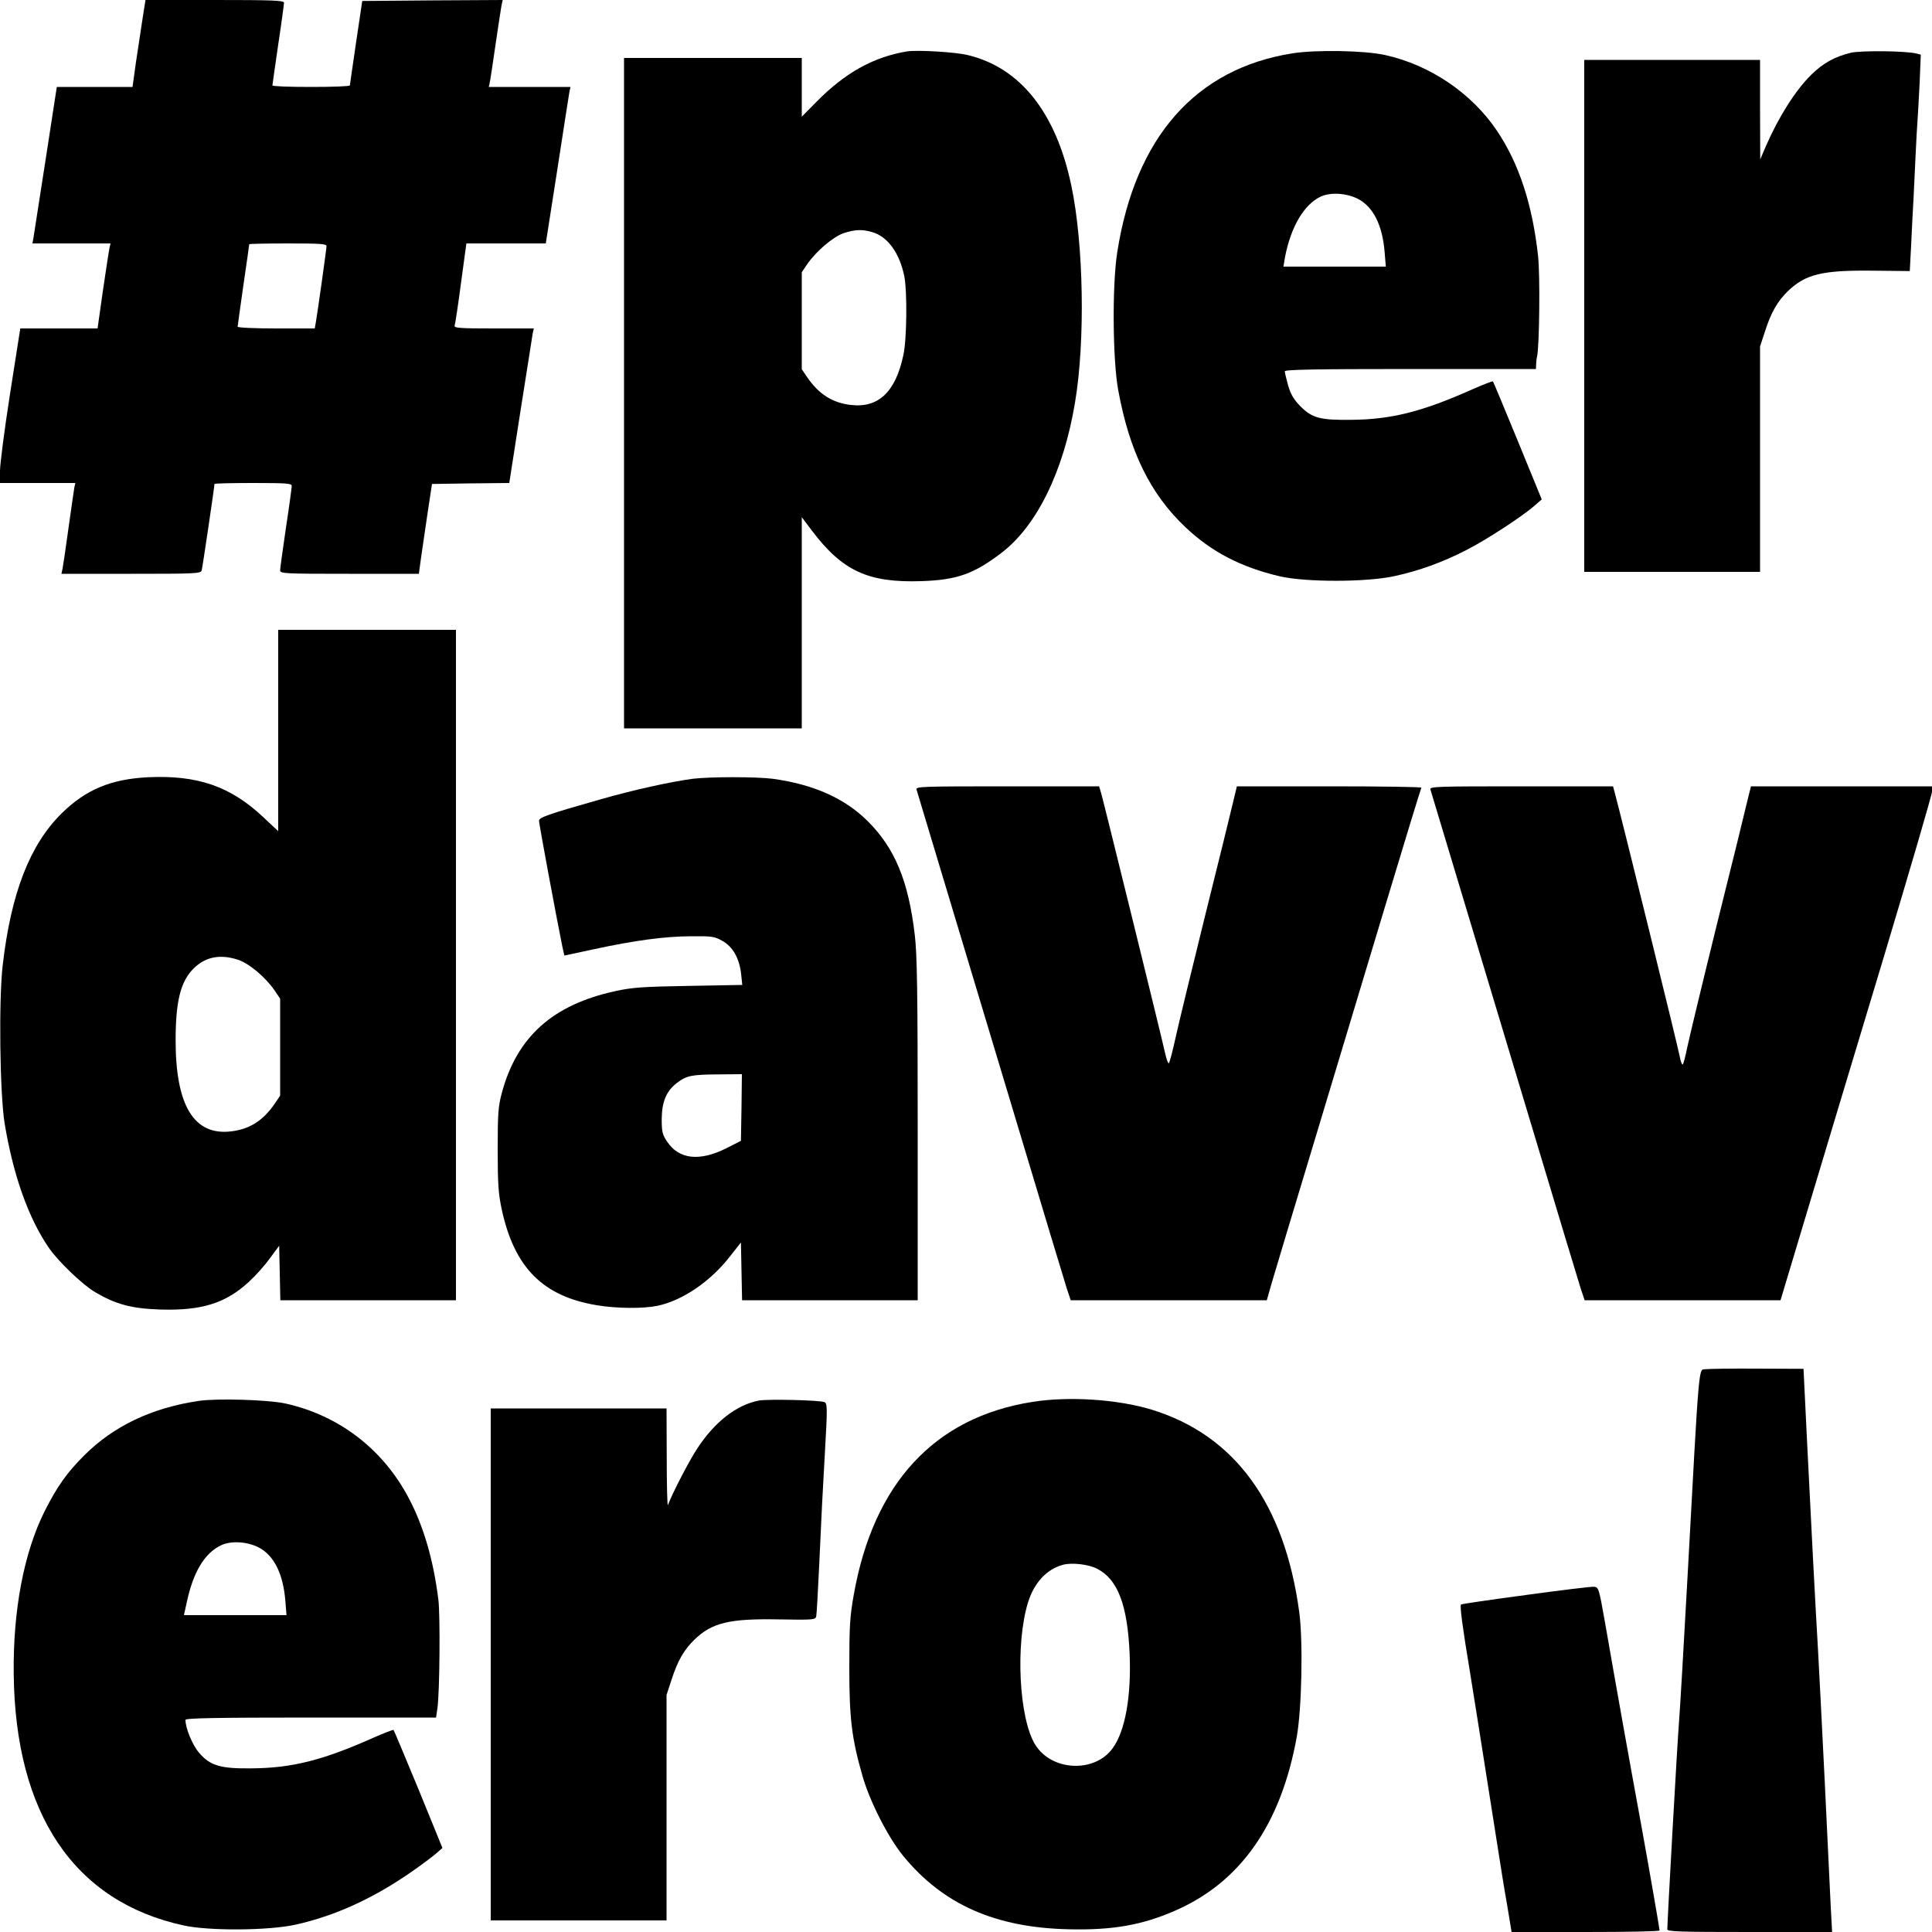
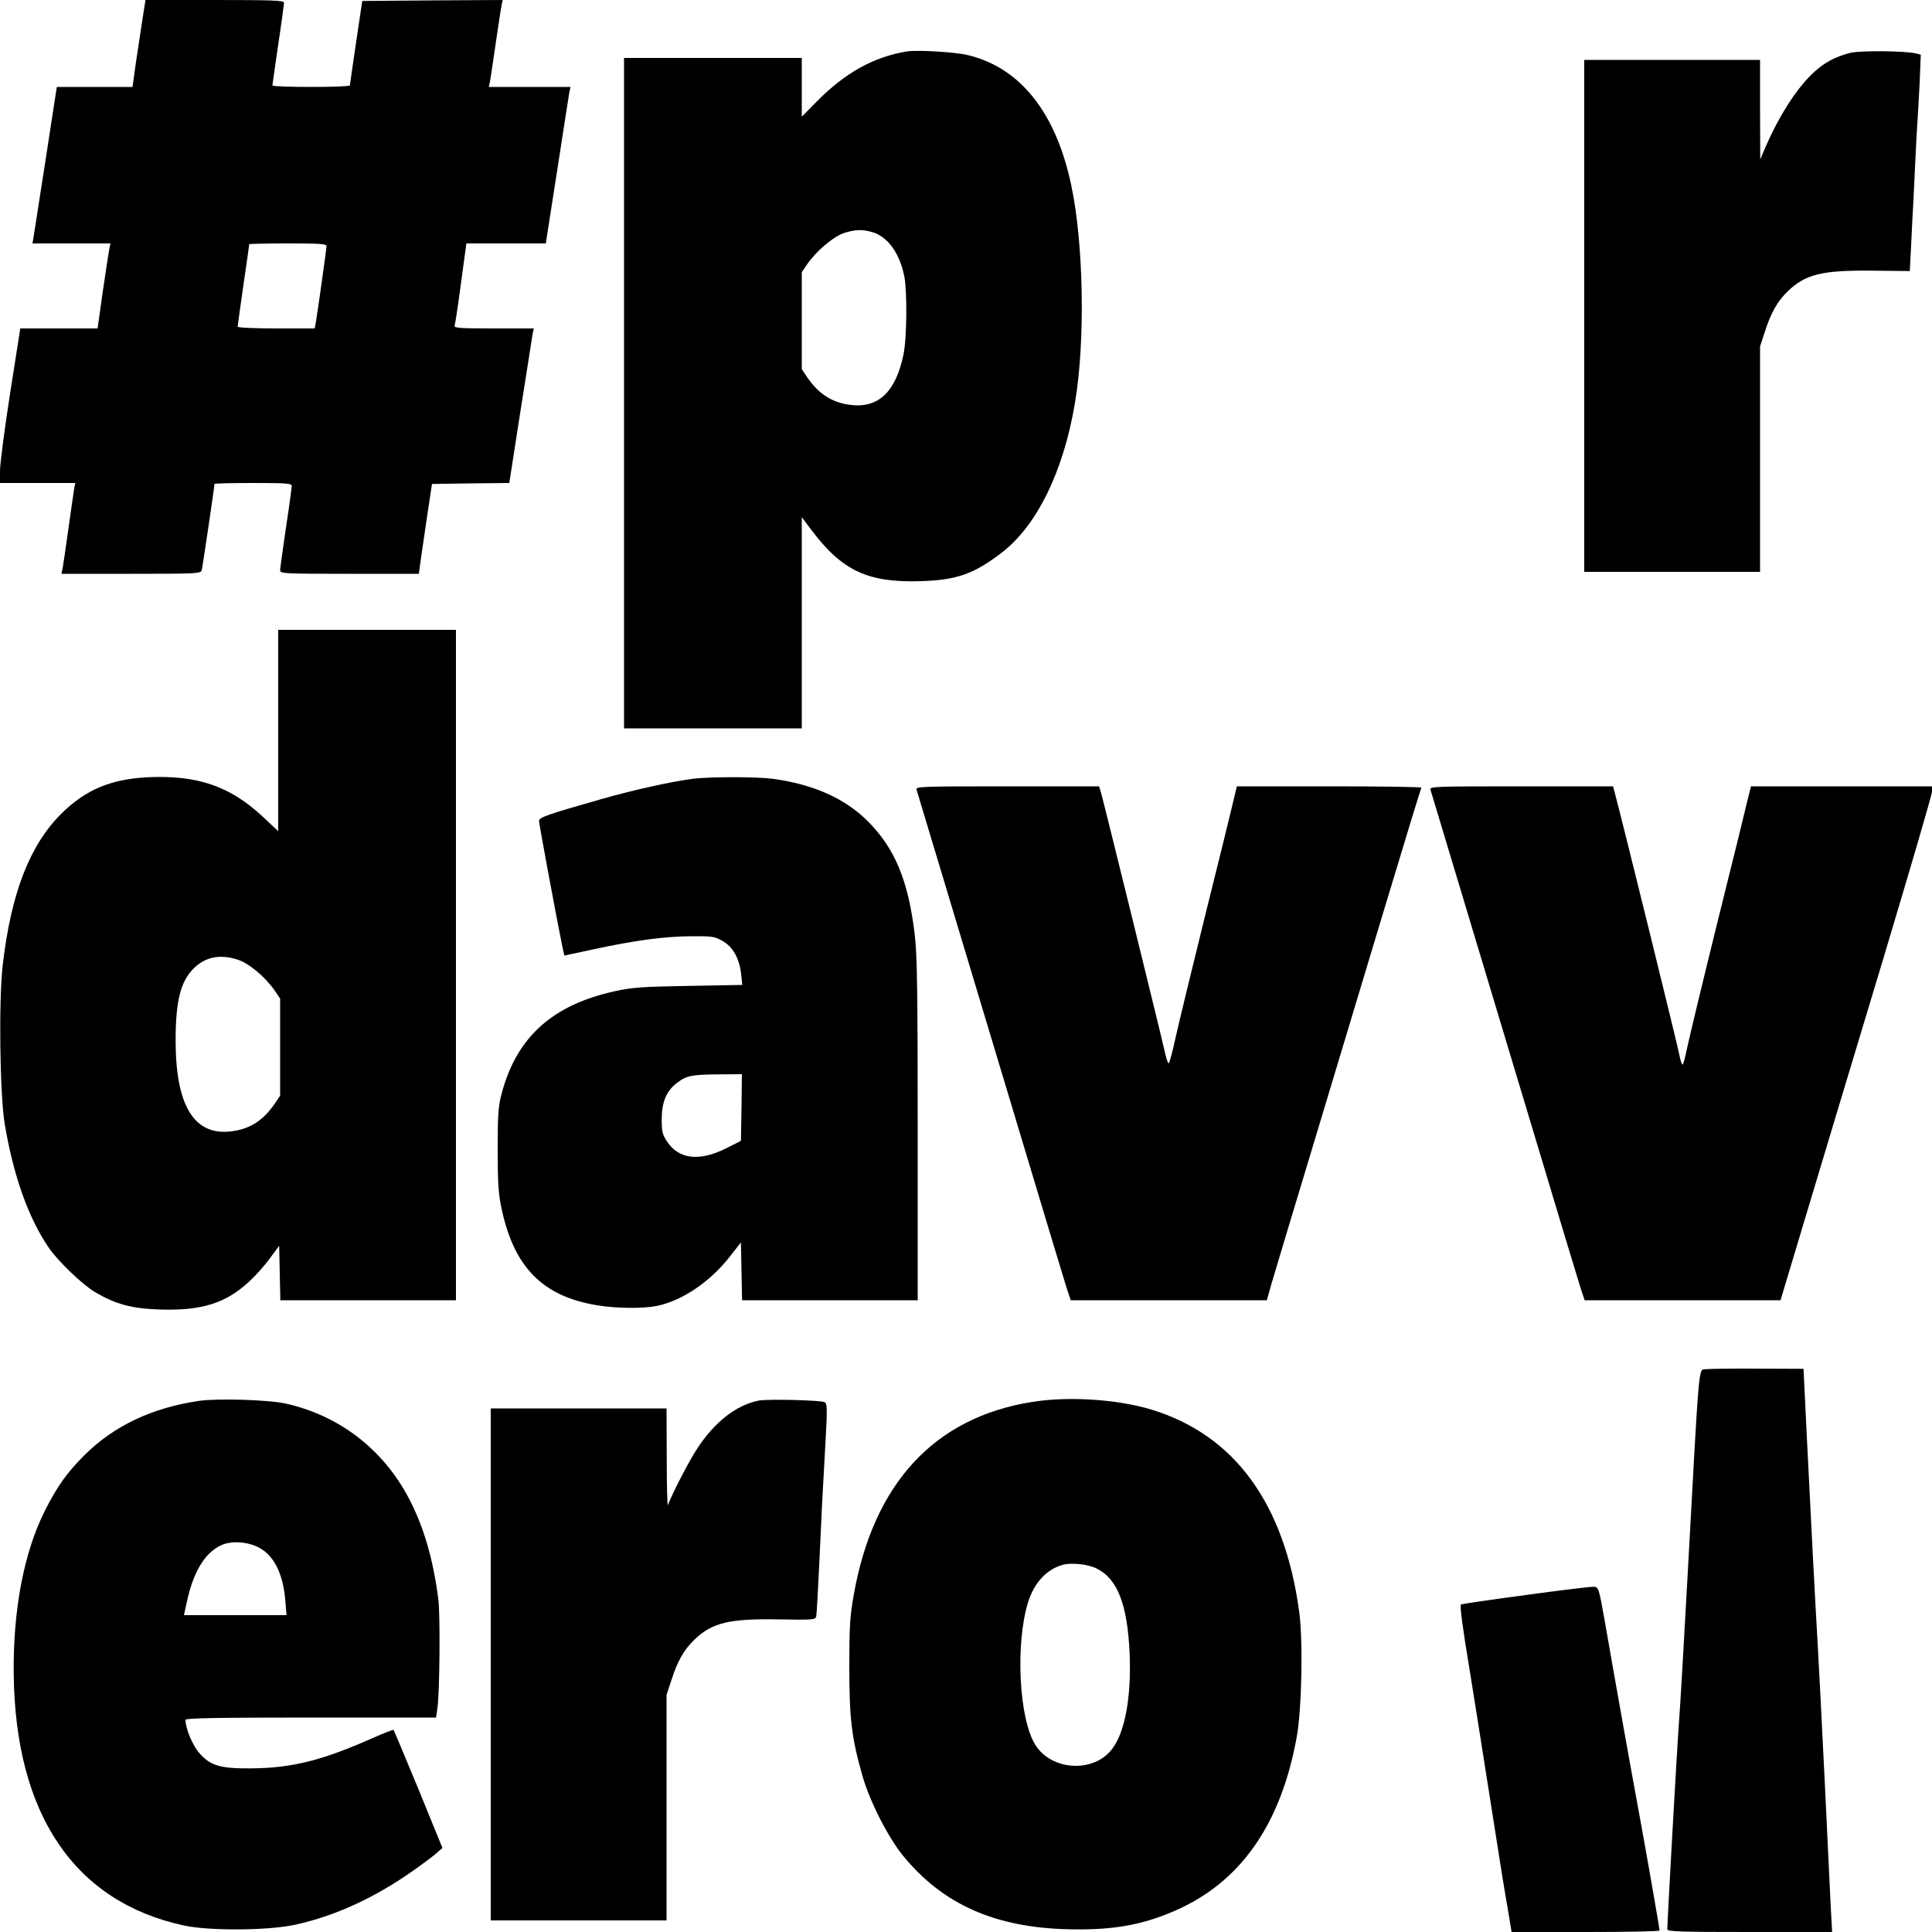
<svg xmlns="http://www.w3.org/2000/svg" version="1.0" width="1000pt" height="1000pt" viewBox="0 0 1000 1000" preserveAspectRatio="xMidYMid meet">
  <g transform="translate(0,1000) scale(0.1,-0.1)" fill="#000000" stroke="none">
    <path d="M737 9898 c-9 -57 -24 -158 -34 -225 l-17 -123 -196 0 -196 0 -58 -377 c-32 -208 -61 -390 -63 -405 l-5 -28 202 0 202 0 -5 -22 c-3 -13 -18 -112 -34 -220 l-28 -198 -200 0 -200 0 -53 -338 c-29 -185 -52 -365 -52 -399 l0 -63 195 0 195 0 -5 -22 c-2 -13 -16 -106 -30 -208 -14 -102 -28 -197 -31 -212 l-6 -28 361 0 c334 0 360 1 365 18 4 14 66 431 66 447 0 3 90 5 200 5 174 0 200 -2 200 -15 0 -9 -13 -106 -30 -217 -16 -110 -30 -209 -30 -219 0 -18 14 -19 359 -19 l359 0 12 88 c7 48 22 152 34 232 l22 145 200 3 200 2 58 373 c32 204 61 384 63 400 l6 27 -208 0 c-170 0 -206 2 -202 14 3 7 18 106 33 220 l28 206 206 0 205 0 59 378 c32 207 60 389 63 405 l6 27 -212 0 -211 0 5 23 c3 12 16 101 30 197 14 96 28 187 31 203 l6 27 -364 -2 -363 -3 -32 -215 c-17 -118 -32 -218 -32 -222 -1 -5 -91 -8 -201 -8 -110 0 -200 3 -200 8 0 4 14 99 30 211 17 112 30 210 30 217 0 12 -61 14 -359 14 l-358 0 -16 -102z m953 -1172 c0 -14 -45 -334 -55 -393 l-6 -33 -199 0 c-110 0 -200 4 -200 9 0 5 14 102 30 216 17 114 30 209 30 211 0 2 90 4 200 4 165 0 200 -2 200 -14z" />
    <path d="M4695 9734 c-175 -29 -322 -111 -472 -264 l-73 -74 0 152 0 152 -460 0 -460 0 0 -1735 0 -1735 460 0 460 0 0 546 0 547 52 -69 c158 -209 291 -271 566 -262 185 6 272 37 415 146 183 139 322 422 381 777 54 318 45 823 -19 1125 -79 377 -264 610 -536 675 -66 16 -260 27 -314 19z m-182 -935 c81 -22 144 -109 168 -231 15 -79 13 -322 -5 -405 -40 -191 -129 -276 -272 -259 -95 11 -165 55 -225 142 l-29 43 0 251 0 251 29 43 c47 67 133 140 187 159 58 19 96 21 147 6z" />
-     <path d="M6690 9724 c-501 -79 -814 -434 -907 -1029 -27 -168 -24 -559 5 -715 58 -317 166 -537 348 -709 135 -128 288 -207 488 -254 135 -31 448 -31 594 1 128 28 247 71 370 134 101 51 290 174 354 230 l38 33 -124 303 c-69 167 -126 306 -129 308 -2 2 -51 -17 -108 -42 -258 -115 -417 -155 -624 -157 -164 -2 -204 9 -266 72 -34 35 -49 62 -62 107 -9 33 -17 66 -17 72 0 9 156 12 650 12 l650 0 1 23 c0 12 2 31 5 42 12 57 16 420 5 520 -29 266 -99 480 -214 650 -130 193 -346 339 -577 390 -107 24 -359 28 -480 9z m338 -753 c80 -41 128 -137 139 -278 l6 -73 -265 0 -265 0 8 48 c30 157 98 273 184 314 51 24 134 19 193 -11z" />
    <path d="M9580 9727 c-83 -20 -144 -54 -204 -113 -82 -80 -170 -219 -236 -371 l-29 -68 -1 258 0 257 -455 0 -455 0 0 -1325 0 -1325 455 0 455 0 0 584 0 583 26 79 c31 97 64 154 117 206 92 89 178 110 441 107 l191 -2 7 134 c3 74 9 179 12 234 3 55 8 159 11 230 3 72 8 153 10 180 2 28 7 116 11 196 l6 146 -23 6 c-57 14 -285 16 -339 4z" />
    <path d="M1440 6219 l0 -521 -78 73 c-170 160 -341 218 -597 206 -192 -10 -321 -64 -446 -187 -165 -163 -262 -413 -305 -786 -21 -180 -15 -665 10 -819 44 -266 122 -487 227 -641 47 -70 175 -193 241 -232 107 -63 188 -85 335 -90 216 -7 341 32 462 144 34 31 82 85 108 121 l48 65 3 -141 3 -141 454 0 455 0 0 1735 0 1735 -460 0 -460 0 0 -521z m-210 -1186 c59 -19 142 -89 191 -159 l29 -43 0 -251 0 -251 -29 -43 c-60 -87 -130 -131 -225 -142 -192 -23 -287 134 -287 471 0 204 26 307 95 374 61 59 135 73 226 44z" />
    <path d="M3585 5969 c-118 -16 -307 -58 -472 -105 -285 -81 -323 -95 -323 -113 0 -15 89 -495 120 -647 l11 -50 149 32 c217 47 369 67 505 68 110 1 124 -1 164 -24 54 -30 88 -90 97 -171 l6 -57 -278 -5 c-236 -4 -294 -8 -379 -27 -323 -70 -509 -236 -587 -525 -19 -70 -22 -106 -22 -295 0 -180 4 -231 21 -310 65 -301 213 -450 493 -496 102 -17 239 -18 312 -3 130 27 276 126 378 258 l55 70 3 -149 3 -150 454 0 455 0 0 883 c0 712 -3 906 -15 1007 -33 281 -103 450 -245 591 -118 117 -279 189 -490 218 -85 11 -326 11 -415 0z m253 -1701 l-3 -173 -75 -38 c-139 -70 -246 -58 -307 34 -25 37 -28 52 -28 118 1 89 24 144 79 186 50 38 76 43 214 44 l122 1 -2 -172z" />
    <path d="M4744 5913 c8 -27 267 -888 526 -1748 127 -423 240 -798 251 -832 l21 -63 507 0 508 0 25 88 c14 48 109 365 212 705 102 339 270 895 372 1235 102 339 188 620 191 625 2 4 -212 7 -476 7 l-479 0 -22 -92 c-12 -51 -77 -316 -145 -588 -67 -272 -135 -551 -150 -620 -15 -69 -31 -129 -35 -133 -3 -4 -12 18 -19 50 -14 67 -315 1289 -331 1346 l-11 37 -475 0 c-448 0 -475 -1 -470 -17z" />
    <path d="M7404 5913 c7 -23 235 -782 526 -1748 127 -423 240 -798 251 -832 l21 -63 507 0 507 0 142 473 c78 259 254 846 392 1302 137 457 250 842 250 858 l0 27 -469 0 -468 0 -18 -72 c-9 -40 -79 -325 -156 -633 -76 -308 -146 -599 -156 -647 -10 -49 -20 -88 -24 -88 -4 0 -10 17 -14 38 -9 51 -297 1219 -336 1365 l-10 37 -475 0 c-448 0 -475 -1 -470 -17z" />
    <path d="M8828 2913 c-37 -6 -31 70 -93 -1068 -19 -346 -39 -691 -45 -765 -9 -114 -60 -1023 -60 -1066 0 -12 66 -14 426 -14 l427 0 -7 128 c-3 70 -17 361 -31 647 -14 286 -30 594 -35 685 -14 235 -38 698 -58 1105 l-17 350 -240 1 c-132 1 -252 -1 -267 -3z" />
    <path d="M1029 2749 c-244 -36 -441 -130 -594 -283 -90 -90 -139 -160 -203 -286 -108 -215 -165 -513 -161 -845 8 -726 314 -1178 879 -1301 133 -29 439 -27 580 4 206 46 405 137 605 277 50 35 105 76 123 92 l32 28 -124 304 c-69 167 -127 305 -129 307 -2 2 -51 -17 -108 -42 -258 -115 -417 -155 -624 -157 -162 -2 -216 13 -273 79 -35 39 -72 128 -72 172 0 9 156 12 649 12 l648 0 7 48 c12 81 15 483 5 562 -26 208 -77 382 -154 527 -134 254 -362 428 -640 489 -89 19 -352 27 -446 13z m309 -758 c80 -41 128 -137 139 -278 l6 -73 -265 0 -266 0 14 63 c33 159 93 259 179 299 51 24 134 19 193 -11z" />
    <path d="M3929 2751 c-116 -22 -230 -110 -321 -250 -41 -62 -126 -226 -151 -291 -3 -8 -6 101 -6 243 l-1 257 -455 0 -455 0 0 -1325 0 -1325 455 0 455 0 0 584 0 583 26 79 c31 97 64 154 117 206 92 89 181 111 440 106 181 -3 188 -2 192 17 2 11 9 128 15 260 13 287 17 366 30 592 13 229 13 250 -4 256 -26 10 -290 16 -337 8z" />
    <path d="M5345 2744 c-507 -79 -824 -421 -926 -999 -20 -112 -23 -163 -23 -375 0 -265 12 -367 69 -565 37 -129 131 -314 209 -410 207 -253 478 -373 861 -381 224 -5 376 22 544 95 341 147 551 447 633 901 26 146 33 493 13 645 -76 563 -334 917 -765 1049 -175 53 -426 70 -615 40z m334 -864 c106 -54 157 -187 168 -440 9 -221 -23 -400 -88 -489 -93 -129 -316 -119 -401 19 -84 136 -103 521 -37 736 32 103 98 173 182 195 46 12 133 2 176 -21z" />
    <path d="M7896 1744 c-181 -24 -331 -46 -334 -49 -7 -6 9 -124 45 -340 23 -142 57 -356 137 -865 19 -124 45 -285 58 -357 l22 -133 383 0 c211 0 383 3 383 8 0 9 -60 353 -94 540 -66 359 -133 735 -189 1057 -31 176 -33 180 -57 182 -14 1 -173 -18 -354 -43z" />
  </g>
</svg>